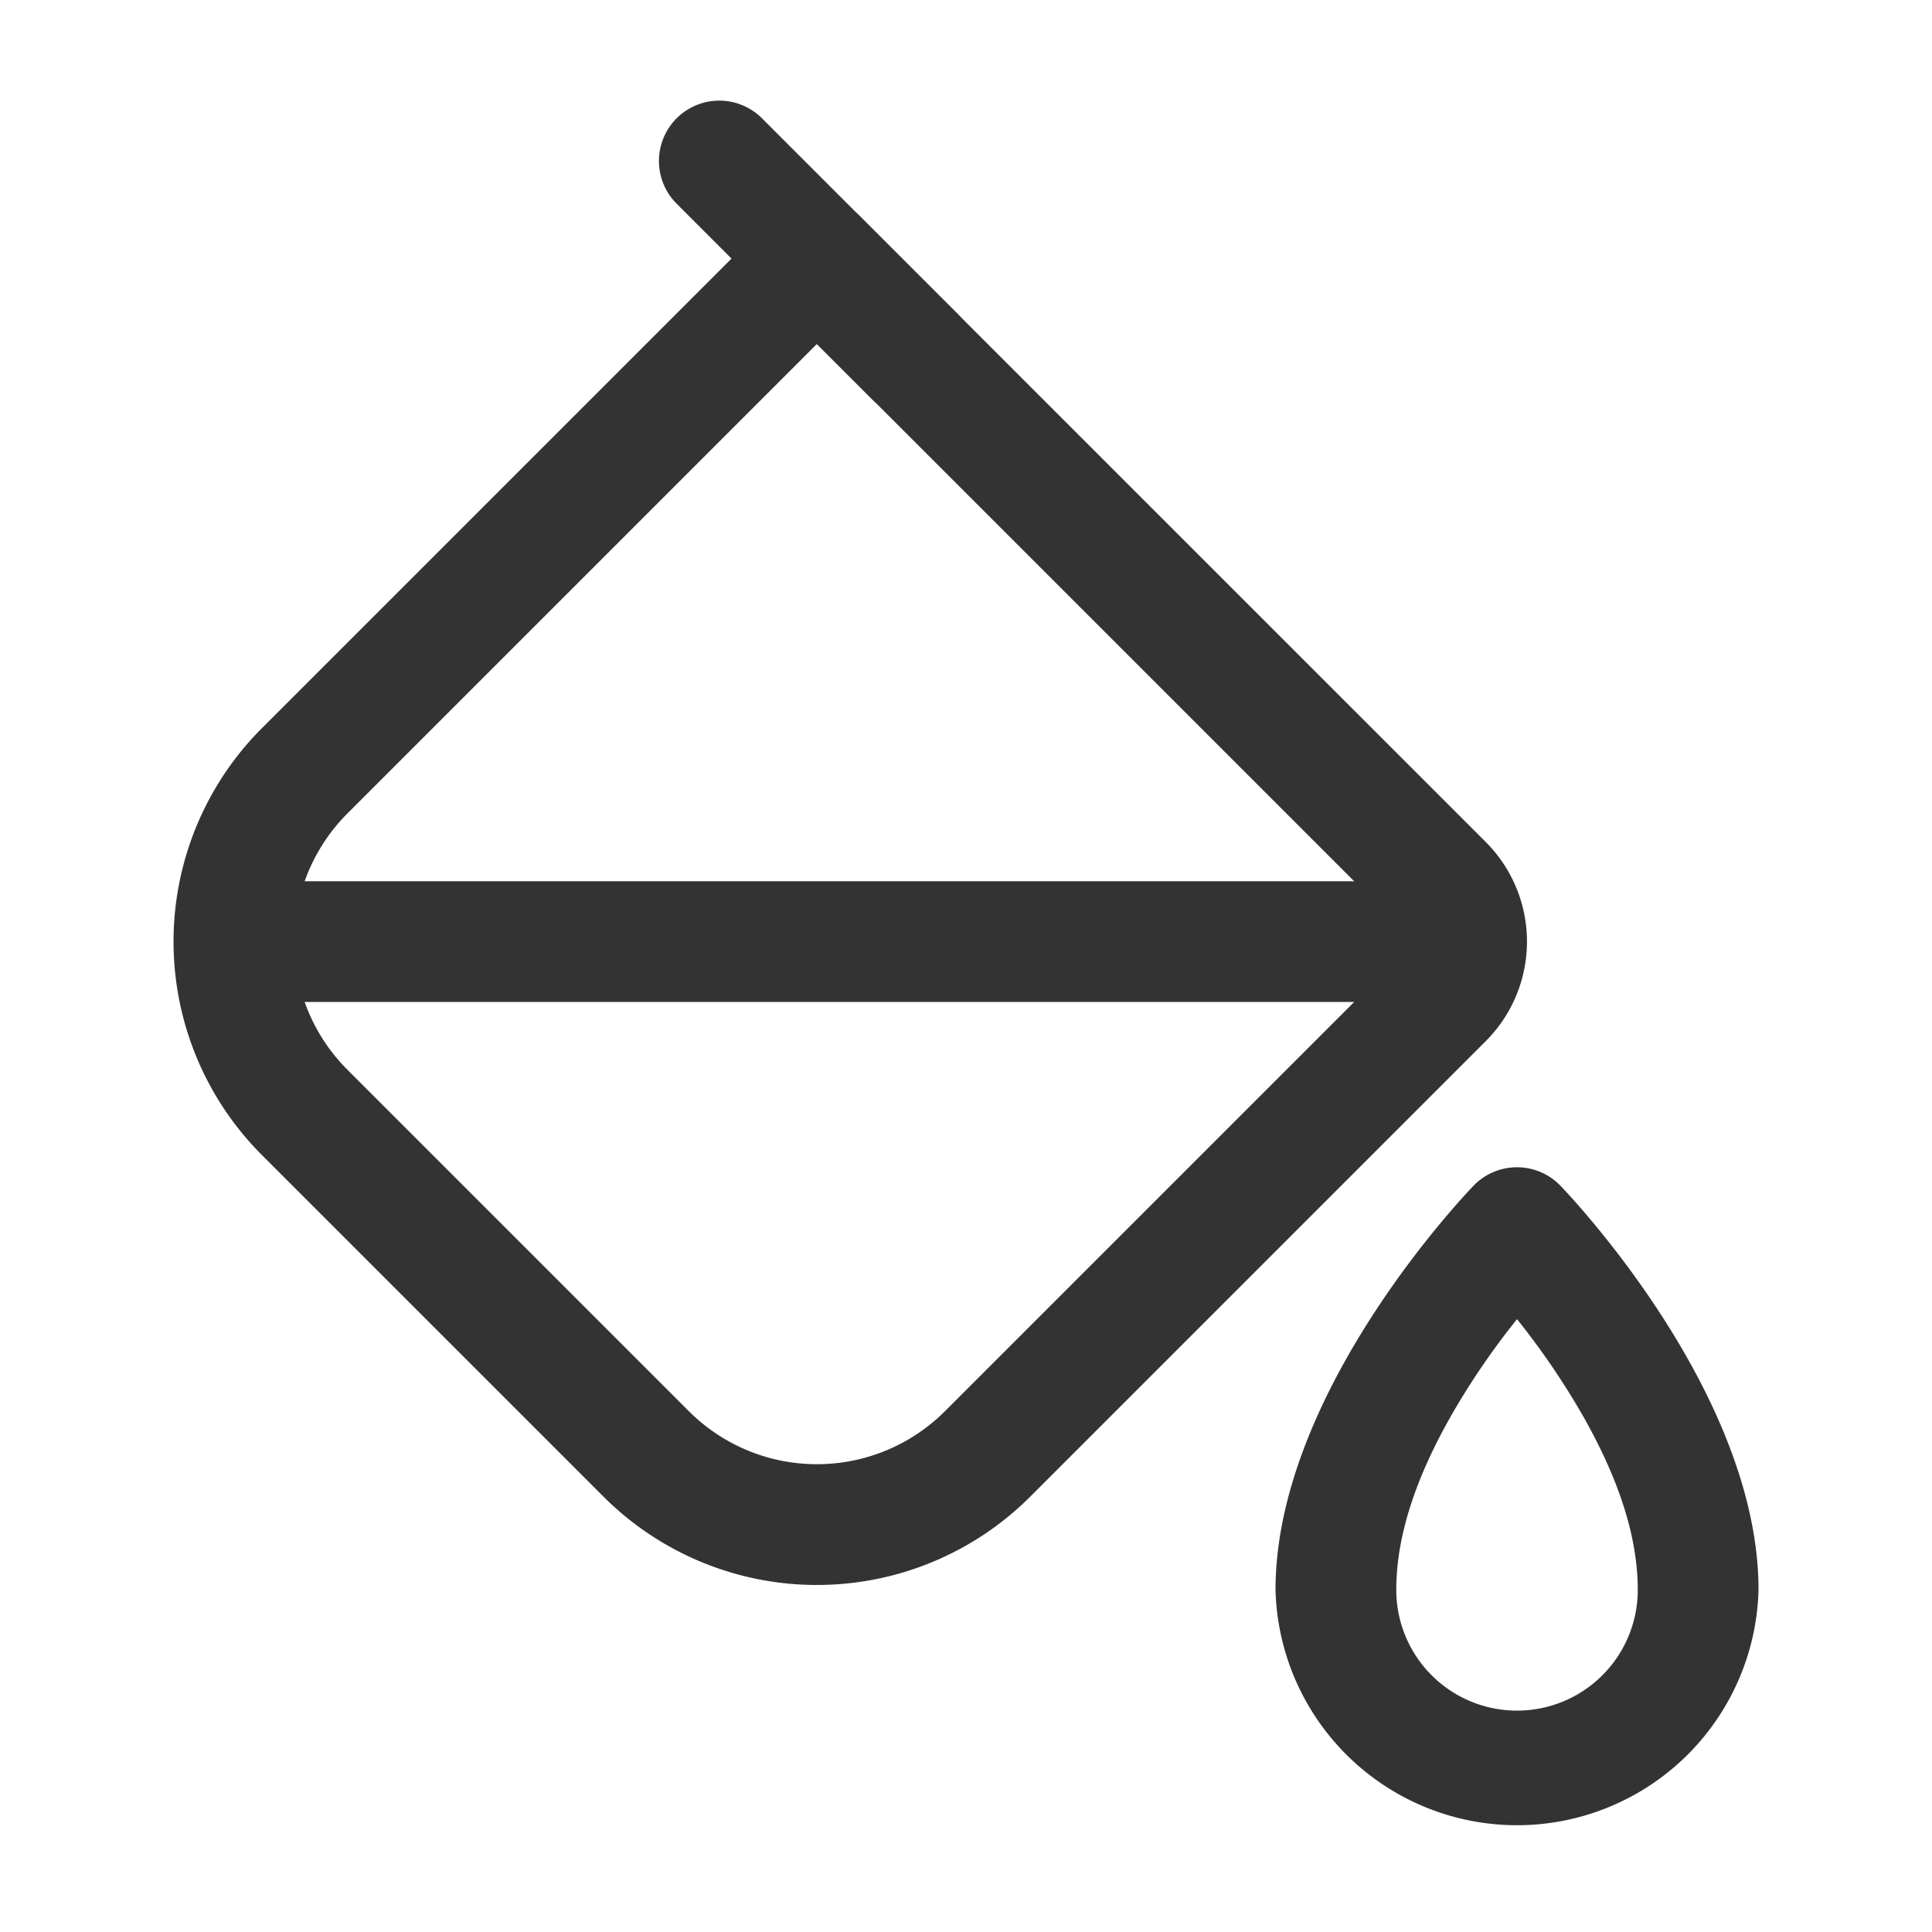
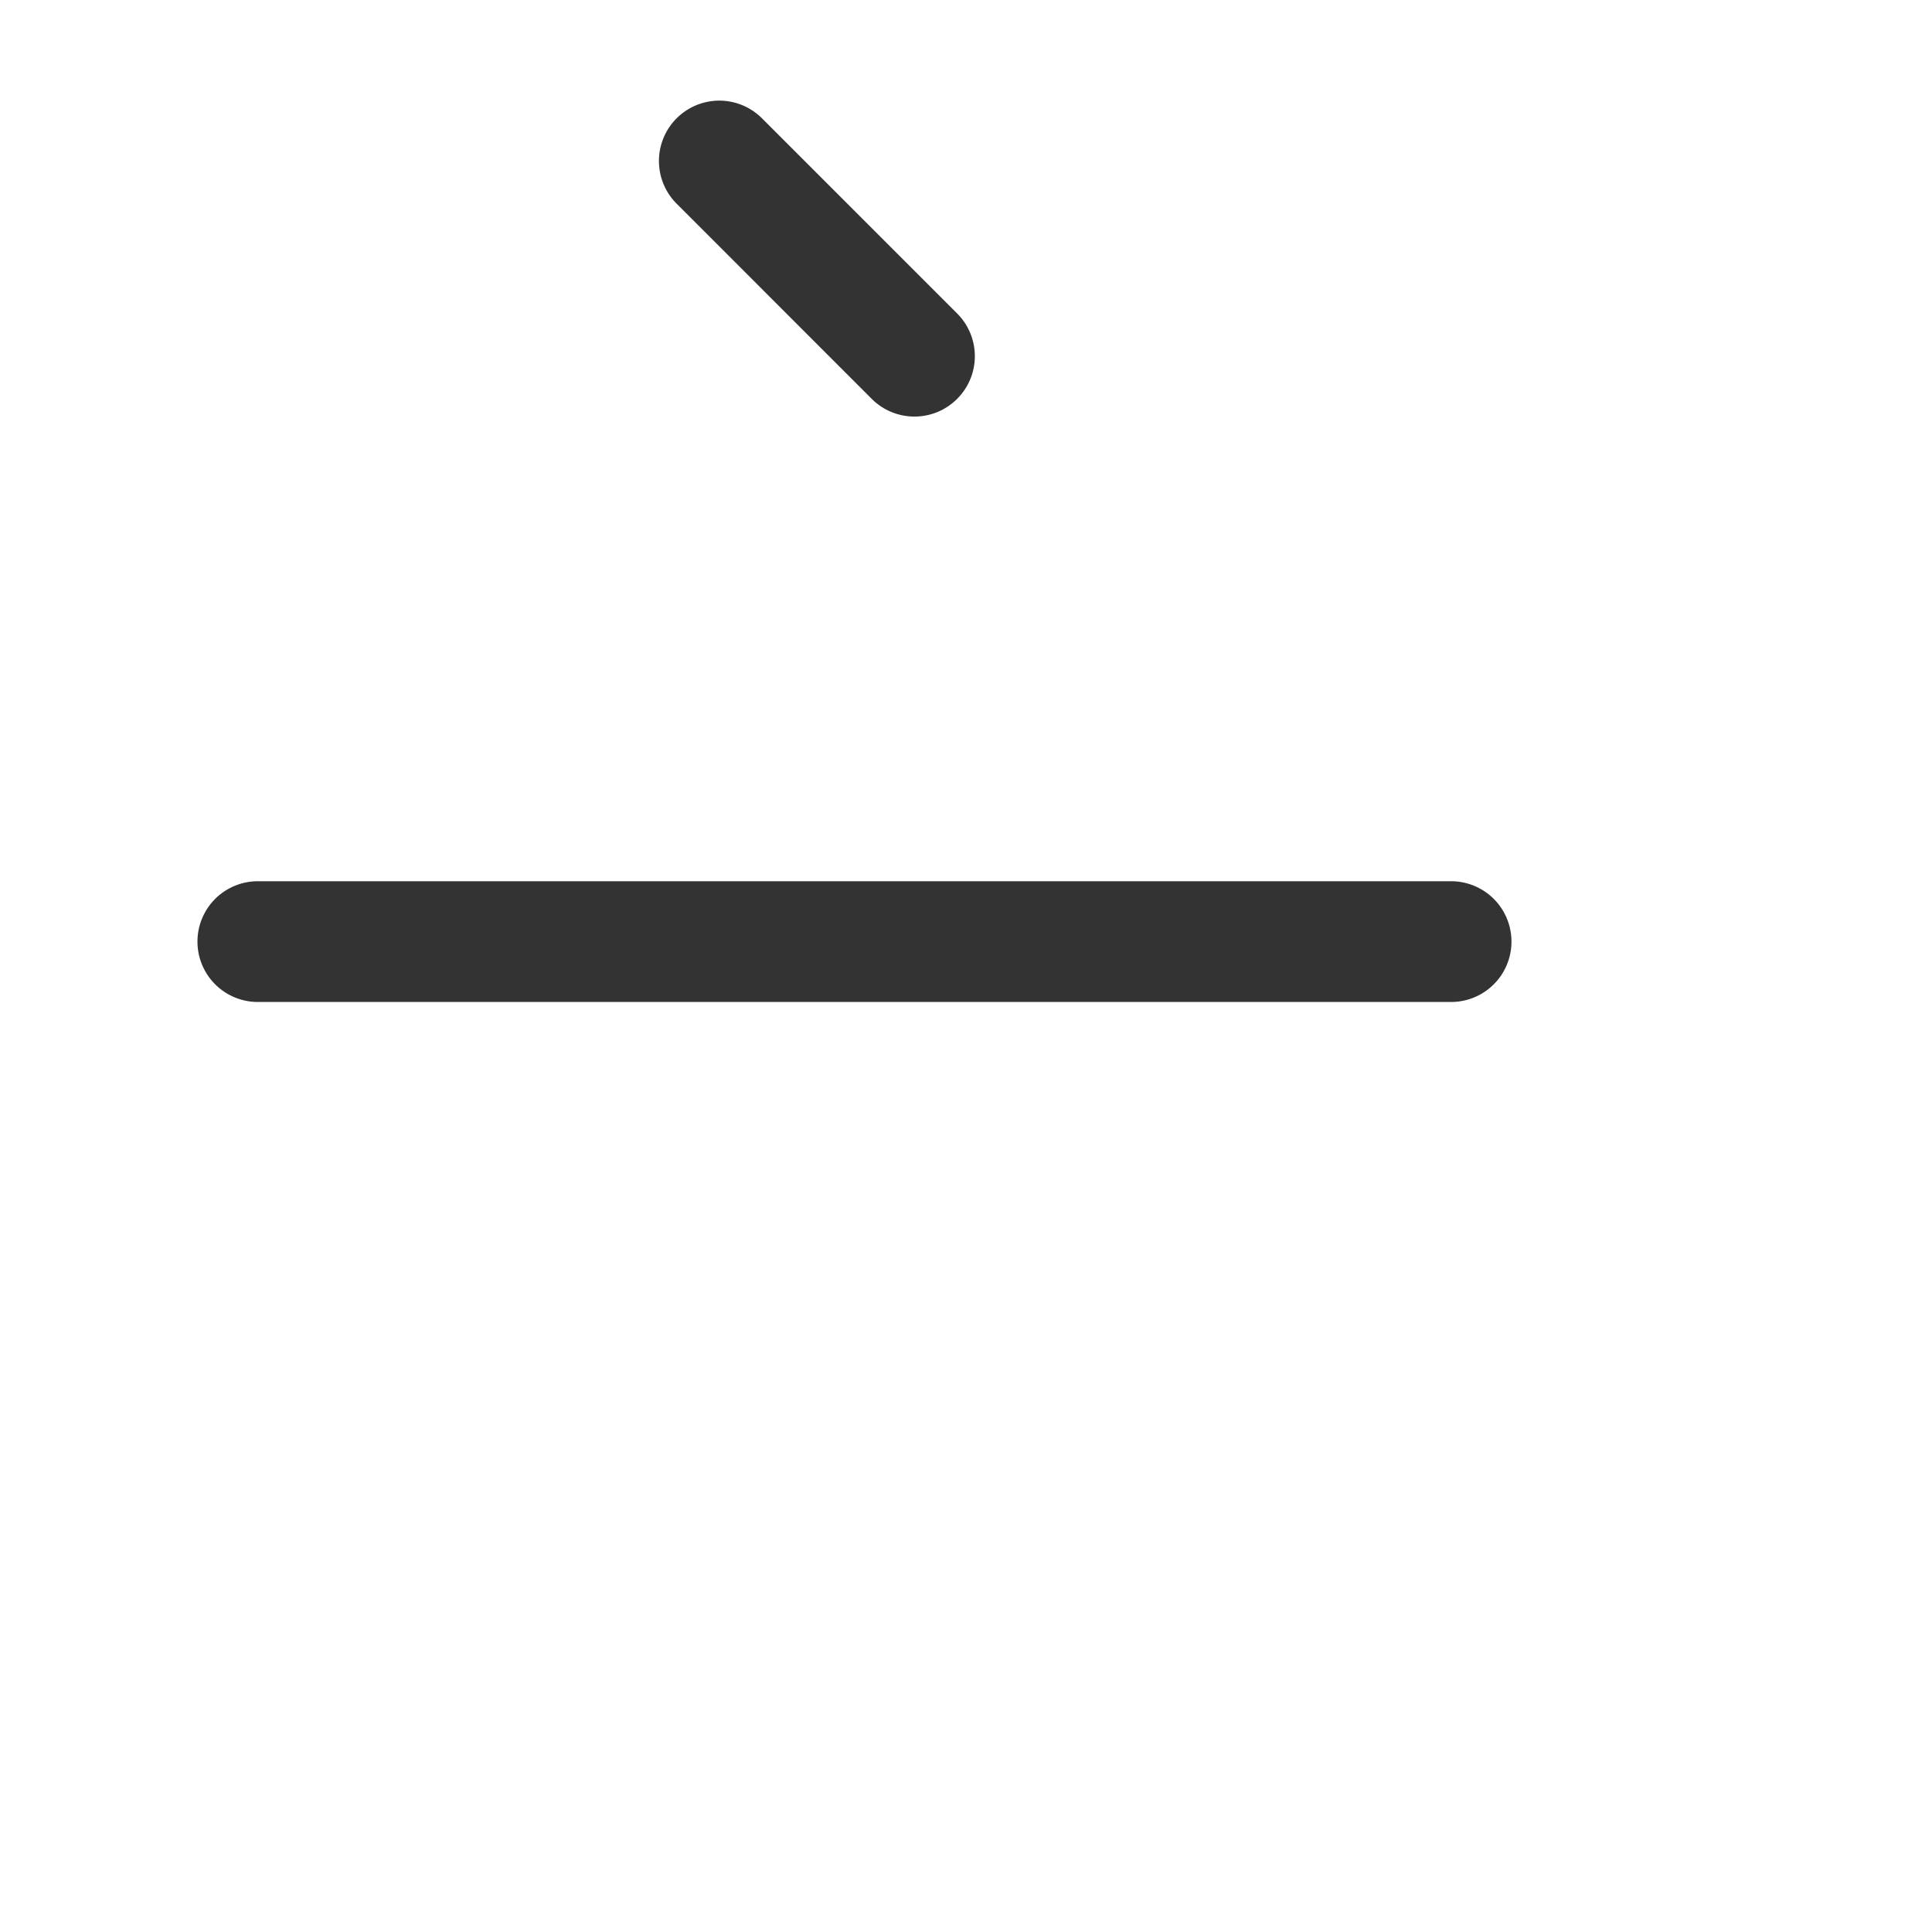
<svg xmlns="http://www.w3.org/2000/svg" width="512" height="512" x="0" y="0" viewBox="0 0 24 24" style="enable-background:new 0 0 512 512" xml:space="preserve" fill-rule="evenodd" class="">
  <g>
-     <path d="M19.375 14.72s2.47 2.524 2.47 5.03a3.001 3.001 0 0 1-6 0c0-2.506 2.469-5.03 2.469-5.03a.75.75 0 0 1 1.061 0zm-.53 1.667a9.316 9.316 0 0 0-.807 1.179c-.37.647-.693 1.413-.693 2.184a1.5 1.5 0 0 0 3 0c0-.771-.324-1.537-.694-2.184a9.426 9.426 0 0 0-.806-1.179zM18.456 12.934l-5.657 5.657a3.75 3.75 0 0 1-5.303 0l-4.242-4.242a3.751 3.751 0 0 1 0-5.304l6.363-6.363a.75.75 0 0 1 1.061 0l7.778 7.777a1.75 1.75 0 0 1 0 2.475zm-1.061-1.06a.25.25 0 0 0 0-.354l-7.247-7.247-5.833 5.833a2.25 2.25 0 0 0 0 3.182l4.242 4.242a2.25 2.25 0 0 0 3.182 0z" fill="#333333" opacity="1" data-original="#000000" />
-     <path d="M11.89 3.894a.75.75 0 1 1-1.061 1.061L8.405 2.53a.749.749 0 1 1 1.061-1.06zM18.026 10.947a.75.75 0 0 1 0 1.5H3.203a.75.75 0 0 1 0-1.5z" fill="#333333" opacity="1" data-original="#000000" />
+     <path d="M11.89 3.894a.75.75 0 1 1-1.061 1.061L8.405 2.53a.749.749 0 1 1 1.061-1.06M18.026 10.947a.75.75 0 0 1 0 1.5H3.203a.75.75 0 0 1 0-1.5z" fill="#333333" opacity="1" data-original="#000000" />
  </g>
</svg>